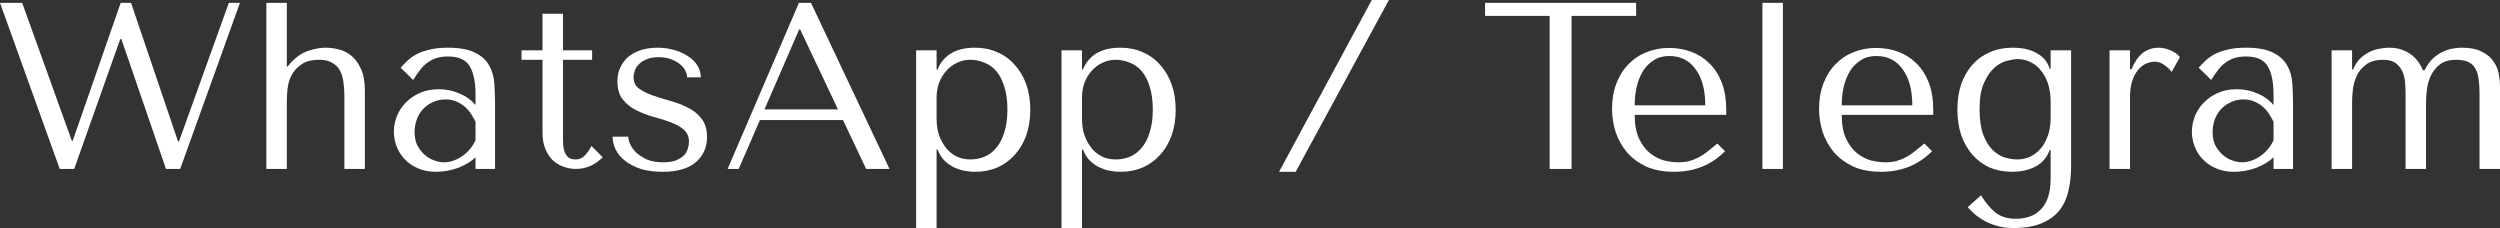
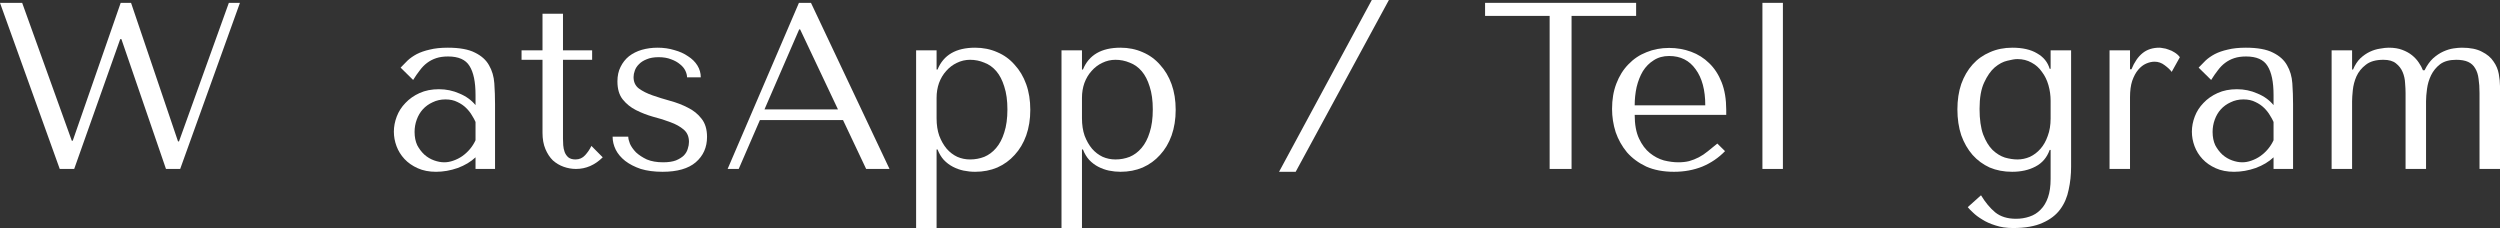
<svg xmlns="http://www.w3.org/2000/svg" width="920" height="84" viewBox="0 0 920 84" fill="none">
  <rect x="0" y="0" width="920" height="84" fill="#333333" stroke="none" />
  <path d="M0 1.048L21.985 62.17H27.304L44.236 14.408H44.679L61.08 62.17H66.31L88.295 1.048H84.217L65.867 52.042H65.512L48.225 1.048H44.414L26.772 51.78H26.418L8.156 1.048H0Z" fill="white" />
-   <path d="M98.017 1.048V62.17H105.552V36.936C105.552 35.771 105.641 34.345 105.818 32.657C105.995 30.969 106.468 29.339 107.237 27.767C108.064 26.195 109.276 24.857 110.871 23.75C112.467 22.586 114.683 22.004 117.52 22.004C119.529 22.004 121.125 22.383 122.307 23.139C123.548 23.838 124.494 24.798 125.144 26.021C125.794 27.243 126.208 28.669 126.385 30.299C126.621 31.929 126.74 33.617 126.74 35.364V62.17H134.275V33.355C134.275 30.096 133.802 27.447 132.856 25.41C131.911 23.314 130.729 21.684 129.31 20.52C127.892 19.355 126.326 18.57 124.612 18.162C122.957 17.755 121.361 17.551 119.825 17.551C117.756 17.551 115.57 17.958 113.265 18.773C111.019 19.53 108.891 21.015 106.882 23.227L105.907 24.449H105.552V1.048H98.017Z" fill="white" />
  <path d="M164.8 17.551C169.114 17.551 172.454 18.162 174.818 19.385C177.182 20.549 178.895 22.091 179.959 24.012C181.082 25.933 181.732 28.145 181.91 30.649C182.087 33.152 182.175 35.713 182.175 38.333V62.17H174.995V57.892C173.281 59.522 171.094 60.832 168.435 61.821C165.775 62.753 163.116 63.218 160.456 63.218C157.915 63.218 155.669 62.782 153.719 61.908C151.769 61.035 150.143 59.9 148.843 58.503C147.543 57.106 146.568 55.534 145.918 53.788C145.268 52.042 144.943 50.266 144.943 48.462C144.943 46.599 145.297 44.736 146.006 42.873C146.716 41.01 147.779 39.351 149.198 37.896C150.616 36.383 152.36 35.16 154.428 34.229C156.497 33.297 158.861 32.832 161.52 32.832C164.18 32.832 166.691 33.355 169.055 34.403C171.478 35.393 173.458 36.819 174.995 38.682V34.927C174.995 30.154 174.256 26.603 172.779 24.274C171.36 21.946 168.73 20.782 164.889 20.782C163.234 20.782 161.786 20.985 160.545 21.393C159.304 21.8 158.181 22.383 157.176 23.139C156.231 23.838 155.344 24.74 154.517 25.846C153.689 26.894 152.862 28.087 152.035 29.426L147.425 24.886C148.252 24.012 149.109 23.139 149.996 22.266C150.941 21.393 152.064 20.607 153.364 19.909C154.724 19.21 156.319 18.657 158.151 18.25C159.983 17.784 162.2 17.551 164.8 17.551ZM174.995 44.882C174.699 44.183 174.256 43.368 173.665 42.437C173.133 41.505 172.424 40.603 171.537 39.73C170.651 38.856 169.587 38.129 168.346 37.547C167.105 36.906 165.628 36.586 163.914 36.586C162.2 36.586 160.634 36.936 159.215 37.634C157.797 38.274 156.585 39.148 155.581 40.254C154.635 41.301 153.896 42.553 153.364 44.008C152.832 45.464 152.566 46.977 152.566 48.549C152.566 50.412 152.891 52.042 153.542 53.439C154.251 54.778 155.137 55.942 156.201 56.931C157.265 57.863 158.447 58.561 159.747 59.027C161.047 59.493 162.288 59.726 163.47 59.726C164.593 59.726 165.716 59.522 166.839 59.114C168.021 58.707 169.114 58.154 170.119 57.455C171.183 56.699 172.128 55.825 172.956 54.836C173.783 53.846 174.463 52.769 174.995 51.605V44.882Z" fill="white" />
  <path d="M191.93 22.004V18.511H199.643V5.064H207.178V18.511H217.905V22.004H207.178V50.994C207.178 51.692 207.208 52.507 207.267 53.439C207.326 54.312 207.503 55.156 207.799 55.971C208.094 56.728 208.537 57.368 209.128 57.892C209.779 58.416 210.665 58.678 211.788 58.678C213.206 58.678 214.388 58.154 215.334 57.106C216.28 56.058 217.048 54.923 217.639 53.701L221.805 57.892C218.91 60.744 215.629 62.17 211.965 62.17C210.429 62.17 208.922 61.908 207.444 61.385C205.967 60.861 204.637 60.075 203.455 59.027C202.332 57.921 201.416 56.524 200.707 54.836C199.998 53.148 199.643 51.168 199.643 48.898V22.004H191.93Z" fill="white" />
  <path d="M257.886 28.466C257.886 26.894 257.472 25.439 256.645 24.1C255.817 22.761 254.665 21.626 253.187 20.694C251.769 19.705 250.085 18.948 248.134 18.424C246.243 17.842 244.204 17.551 242.018 17.551C239.949 17.551 237.999 17.813 236.167 18.337C234.394 18.861 232.828 19.647 231.468 20.694C230.168 21.742 229.134 23.052 228.366 24.624C227.597 26.137 227.213 27.913 227.213 29.95C227.213 32.744 227.863 34.956 229.163 36.586C230.464 38.216 232.089 39.526 234.039 40.516C235.989 41.505 238.087 42.32 240.333 42.961C242.638 43.543 244.766 44.212 246.716 44.969C248.666 45.667 250.292 46.57 251.592 47.676C252.892 48.782 253.542 50.295 253.542 52.216C253.542 53.031 253.394 53.875 253.099 54.748C252.862 55.622 252.39 56.437 251.68 57.193C250.971 57.892 249.996 58.503 248.755 59.027C247.514 59.493 245.948 59.726 244.057 59.726C241.693 59.726 239.683 59.376 238.028 58.678C236.433 57.921 235.103 57.048 234.039 56.058C233.034 55.01 232.296 53.963 231.823 52.915C231.409 51.867 231.202 50.994 231.202 50.295H225.44C225.44 51.925 225.824 53.526 226.593 55.098C227.361 56.611 228.513 57.979 230.05 59.202C231.646 60.424 233.566 61.414 235.812 62.17C238.117 62.869 240.777 63.218 243.791 63.218C249.228 63.218 253.306 62.054 256.024 59.726C258.802 57.339 260.191 54.224 260.191 50.383C260.191 47.588 259.511 45.347 258.152 43.659C256.852 41.971 255.197 40.632 253.187 39.642C251.178 38.595 248.991 37.751 246.627 37.11C244.322 36.47 242.165 35.8 240.156 35.102C238.147 34.403 236.462 33.559 235.103 32.57C233.803 31.58 233.153 30.183 233.153 28.378C233.153 27.622 233.3 26.836 233.596 26.021C233.891 25.148 234.394 24.362 235.103 23.663C235.812 22.906 236.758 22.295 237.94 21.829C239.122 21.306 240.599 21.044 242.372 21.044C244.145 21.044 245.682 21.306 246.982 21.829C248.282 22.295 249.376 22.906 250.262 23.663C251.149 24.362 251.799 25.148 252.212 26.021C252.626 26.894 252.833 27.709 252.833 28.466H257.886Z" fill="white" />
  <path d="M310.231 44.183L318.741 62.17H327.34L298.44 1.048H294.008L267.768 62.17H271.846L279.647 44.183H310.231ZM308.369 40.254H281.331L294.097 10.827H294.451L308.369 40.254Z" fill="white" />
  <path d="M337.129 84H344.664V55.01H345.019C345.61 56.524 346.378 57.805 347.324 58.852C348.329 59.9 349.452 60.744 350.693 61.385C351.934 62.025 353.234 62.491 354.593 62.782C356.012 63.073 357.43 63.218 358.848 63.218C361.803 63.218 364.522 62.694 367.004 61.647C369.486 60.541 371.614 58.998 373.387 57.019C375.219 55.039 376.638 52.653 377.642 49.859C378.647 47.006 379.149 43.863 379.149 40.428C379.149 36.935 378.647 33.792 377.642 30.998C376.638 28.204 375.219 25.817 373.387 23.838C371.614 21.8 369.486 20.258 367.004 19.21C364.522 18.104 361.803 17.551 358.848 17.551C351.816 17.551 347.206 20.229 345.019 25.584H344.664V18.511H337.129V84ZM344.664 35.975C344.664 34.054 344.96 32.249 345.551 30.561C346.201 28.815 347.088 27.331 348.21 26.108C349.333 24.827 350.634 23.838 352.111 23.139C353.648 22.383 355.273 22.004 356.987 22.004C358.819 22.004 360.562 22.353 362.217 23.052C363.931 23.692 365.409 24.74 366.65 26.195C367.891 27.651 368.866 29.543 369.575 31.871C370.343 34.2 370.728 36.994 370.728 40.254C370.728 43.572 370.343 46.395 369.575 48.724C368.866 51.052 367.861 52.973 366.561 54.486C365.32 55.942 363.872 57.019 362.217 57.717C360.562 58.358 358.819 58.678 356.987 58.678C355.332 58.678 353.766 58.358 352.288 57.717C350.811 57.019 349.511 56.029 348.388 54.748C347.265 53.41 346.349 51.809 345.64 49.946C344.99 48.083 344.664 45.958 344.664 43.572V35.975Z" fill="white" />
  <path d="M390.631 84H398.166V55.01H398.521C399.112 56.524 399.88 57.805 400.826 58.852C401.83 59.9 402.953 60.744 404.194 61.385C405.435 62.025 406.736 62.491 408.095 62.782C409.513 63.073 410.932 63.218 412.35 63.218C415.305 63.218 418.024 62.694 420.506 61.647C422.988 60.541 425.116 58.998 426.889 57.019C428.721 55.039 430.139 52.653 431.144 49.859C432.148 47.006 432.651 43.863 432.651 40.428C432.651 36.935 432.148 33.792 431.144 30.998C430.139 28.204 428.721 25.817 426.889 23.838C425.116 21.8 422.988 20.258 420.506 19.21C418.024 18.104 415.305 17.551 412.35 17.551C405.317 17.551 400.707 20.229 398.521 25.584H398.166V18.511H390.631V84ZM398.166 35.975C398.166 34.054 398.462 32.249 399.053 30.561C399.703 28.815 400.589 27.331 401.712 26.108C402.835 24.827 404.135 23.838 405.613 23.139C407.149 22.383 408.774 22.004 410.488 22.004C412.32 22.004 414.064 22.353 415.719 23.052C417.433 23.692 418.91 24.74 420.151 26.195C421.392 27.651 422.367 29.543 423.077 31.871C423.845 34.2 424.229 36.994 424.229 40.254C424.229 43.572 423.845 46.395 423.077 48.724C422.367 51.052 421.363 52.973 420.063 54.486C418.821 55.942 417.373 57.019 415.719 57.717C414.064 58.358 412.32 58.678 410.488 58.678C408.834 58.678 407.267 58.358 405.79 57.717C404.312 57.019 403.012 56.029 401.889 54.748C400.766 53.41 399.85 51.809 399.141 49.946C398.491 48.083 398.166 45.958 398.166 43.572V35.975Z" fill="white" />
  <path d="M511.117 0L476.81 63.218H470.693L504.823 0H511.117Z" fill="white" />
  <path d="M578.334 62.17V5.85H602.093V1.048H546.509V5.85H570.267V62.17H578.334Z" fill="white" />
  <path d="M635.254 42.262V40.428C635.254 36.528 634.692 33.152 633.57 30.299C632.447 27.447 630.91 25.089 628.96 23.227C627.068 21.364 624.852 19.967 622.311 19.035C619.77 18.104 617.081 17.638 614.244 17.638C611.23 17.638 608.452 18.162 605.911 19.21C603.369 20.2 601.153 21.684 599.262 23.663C597.371 25.584 595.893 27.942 594.83 30.736C593.766 33.472 593.234 36.586 593.234 40.079C593.234 42.99 593.677 45.842 594.564 48.636C595.509 51.372 596.898 53.846 598.73 56.058C600.621 58.212 602.985 59.958 605.822 61.297C608.718 62.578 612.116 63.218 616.017 63.218C619.799 63.218 623.286 62.578 626.477 61.297C629.669 59.958 632.447 58.066 634.811 55.622L631.974 52.827C630.733 53.875 629.551 54.836 628.428 55.709C627.364 56.582 626.271 57.31 625.148 57.892C624.025 58.474 622.843 58.94 621.602 59.289C620.42 59.58 619.09 59.726 617.613 59.726C615.958 59.726 614.185 59.493 612.294 59.027C610.461 58.503 608.748 57.601 607.152 56.32C605.556 55.039 604.226 53.264 603.163 50.994C602.099 48.724 601.567 45.813 601.567 42.262H635.254ZM601.567 38.769C601.567 36.441 601.803 34.2 602.276 32.046C602.808 29.834 603.576 27.884 604.581 26.195C605.645 24.507 606.975 23.168 608.57 22.179C610.166 21.131 612.057 20.607 614.244 20.607C618.44 20.607 621.69 22.237 623.995 25.497C626.359 28.698 627.541 33.123 627.541 38.769H601.567Z" fill="white" />
  <path d="M656.106 1.048H648.571V62.17H656.106V1.048Z" fill="white" />
-   <path d="M711.437 42.262V40.428C711.437 36.528 710.876 33.152 709.753 30.299C708.63 27.447 707.093 25.089 705.143 23.227C703.252 21.364 701.036 19.967 698.494 19.035C695.953 18.104 693.264 17.638 690.427 17.638C687.413 17.638 684.636 18.162 682.094 19.21C679.553 20.2 677.337 21.684 675.445 23.663C673.554 25.584 672.077 27.942 671.013 30.736C669.949 33.472 669.417 36.586 669.417 40.079C669.417 42.99 669.861 45.842 670.747 48.636C671.693 51.372 673.081 53.846 674.914 56.058C676.805 58.212 679.169 59.958 682.006 61.297C684.901 62.578 688.3 63.218 692.2 63.218C695.983 63.218 699.47 62.578 702.661 61.297C705.852 59.958 708.63 58.066 710.994 55.622L708.157 52.827C706.916 53.875 705.734 54.836 704.611 55.709C703.547 56.582 702.454 57.31 701.331 57.892C700.208 58.474 699.026 58.94 697.785 59.289C696.603 59.58 695.273 59.726 693.796 59.726C692.141 59.726 690.368 59.493 688.477 59.027C686.645 58.503 684.931 57.601 683.335 56.32C681.74 55.039 680.41 53.264 679.346 50.994C678.282 48.724 677.75 45.813 677.75 42.262H711.437ZM677.75 38.769C677.75 36.441 677.987 34.2 678.46 32.046C678.991 29.834 679.76 27.884 680.764 26.195C681.828 24.507 683.158 23.168 684.754 22.179C686.349 21.131 688.241 20.607 690.427 20.607C694.623 20.607 697.874 22.237 700.179 25.497C702.543 28.698 703.725 33.123 703.725 38.769H677.75Z" fill="white" />
  <path d="M754.629 65.838C754.629 68.516 754.304 70.786 753.654 72.649C753.004 74.511 752.088 76.025 750.906 77.189C749.783 78.353 748.424 79.198 746.828 79.721C745.291 80.245 743.637 80.507 741.864 80.507C738.731 80.507 736.19 79.721 734.24 78.15C732.349 76.578 730.605 74.482 729.009 71.863L724.134 76.229C724.547 76.753 725.197 77.422 726.084 78.237C726.97 79.11 728.093 79.954 729.453 80.769C730.812 81.642 732.437 82.37 734.328 82.952C736.22 83.593 738.377 83.913 740.8 83.913C745.291 83.913 748.926 83.272 751.704 81.992C754.481 80.769 756.639 79.11 758.175 77.015C759.712 74.919 760.746 72.503 761.278 69.767C761.869 67.089 762.164 64.295 762.164 61.385V18.511H754.629V25.322H754.275C753.565 22.877 752.029 20.985 749.665 19.647C747.36 18.25 744.316 17.551 740.534 17.551C737.52 17.551 734.772 18.104 732.289 19.21C729.807 20.258 727.68 21.771 725.907 23.75C724.134 25.73 722.745 28.116 721.74 30.911C720.794 33.705 720.322 36.819 720.322 40.254C720.322 43.746 720.794 46.919 721.74 49.771C722.745 52.566 724.134 54.981 725.907 57.019C727.68 58.998 729.778 60.541 732.201 61.647C734.683 62.694 737.431 63.218 740.445 63.218C743.755 63.218 746.621 62.578 749.044 61.297C751.526 60.017 753.27 57.979 754.275 55.185H754.629V65.838ZM754.629 43.572C754.629 46.017 754.275 48.17 753.565 50.033C752.915 51.896 752.029 53.468 750.906 54.748C749.783 56.029 748.483 57.019 747.005 57.717C745.528 58.358 743.991 58.678 742.396 58.678C740.977 58.678 739.441 58.445 737.786 57.979C736.19 57.455 734.683 56.524 733.265 55.185C731.905 53.846 730.753 51.954 729.807 49.509C728.921 47.064 728.478 43.921 728.478 40.079C728.478 36.004 729.039 32.773 730.162 30.387C731.285 27.942 732.585 26.079 734.062 24.798C735.599 23.518 737.136 22.703 738.672 22.353C740.268 21.946 741.509 21.742 742.396 21.742C744.346 21.742 746.089 22.179 747.626 23.052C749.162 23.867 750.433 25.002 751.438 26.457C752.502 27.855 753.299 29.484 753.831 31.347C754.363 33.21 754.629 35.131 754.629 37.11V43.572Z" fill="white" />
  <path d="M776.31 18.511V62.17H783.845V35.8C783.845 33.414 784.111 31.405 784.643 29.776C785.234 28.087 785.972 26.719 786.859 25.672C787.745 24.624 788.721 23.867 789.784 23.401C790.848 22.936 791.883 22.703 792.887 22.703C794.246 22.703 795.488 23.139 796.61 24.012C797.792 24.886 798.649 25.701 799.181 26.457L802.195 21.044C801.664 20.345 801.013 19.763 800.245 19.297C799.536 18.832 798.797 18.482 798.029 18.25C797.32 17.958 796.64 17.784 795.99 17.726C795.399 17.609 794.956 17.551 794.66 17.551C792.178 17.551 790.109 18.22 788.455 19.559C786.8 20.898 785.441 22.877 784.377 25.497H783.845V18.511H776.31Z" fill="white" />
  <path d="M826.471 17.551C830.785 17.551 834.124 18.162 836.488 19.385C838.852 20.549 840.566 22.091 841.63 24.012C842.753 25.933 843.403 28.145 843.58 30.649C843.758 33.152 843.846 35.713 843.846 38.333V62.17H836.666V57.892C834.952 59.522 832.765 60.832 830.106 61.821C827.446 62.753 824.787 63.218 822.127 63.218C819.586 63.218 817.34 62.782 815.39 61.908C813.439 61.035 811.814 59.9 810.514 58.503C809.214 57.106 808.239 55.534 807.589 53.788C806.938 52.042 806.613 50.266 806.613 48.462C806.613 46.599 806.968 44.736 807.677 42.873C808.386 41.01 809.45 39.351 810.869 37.896C812.287 36.383 814.03 35.16 816.099 34.229C818.167 33.297 820.531 32.832 823.191 32.832C825.85 32.832 828.362 33.355 830.726 34.403C833.149 35.393 835.129 36.819 836.666 38.682V34.927C836.666 30.154 835.927 26.603 834.449 24.274C833.031 21.946 830.401 20.782 826.56 20.782C824.905 20.782 823.457 20.985 822.216 21.393C820.975 21.8 819.852 22.383 818.847 23.139C817.901 23.838 817.015 24.74 816.188 25.846C815.36 26.894 814.533 28.087 813.705 29.426L809.096 24.886C809.923 24.012 810.78 23.139 811.666 22.266C812.612 21.393 813.735 20.607 815.035 19.909C816.394 19.21 817.99 18.657 819.822 18.25C821.654 17.784 823.871 17.551 826.471 17.551ZM836.666 44.882C836.37 44.183 835.927 43.368 835.336 42.437C834.804 41.505 834.095 40.603 833.208 39.73C832.322 38.856 831.258 38.129 830.017 37.547C828.776 36.906 827.298 36.586 825.584 36.586C823.871 36.586 822.304 36.936 820.886 37.634C819.468 38.274 818.256 39.148 817.251 40.254C816.306 41.301 815.567 42.553 815.035 44.008C814.503 45.464 814.237 46.977 814.237 48.549C814.237 50.412 814.562 52.042 815.212 53.439C815.922 54.778 816.808 55.942 817.872 56.931C818.936 57.863 820.118 58.561 821.418 59.027C822.718 59.493 823.959 59.726 825.141 59.726C826.264 59.726 827.387 59.522 828.51 59.114C829.692 58.707 830.785 58.154 831.79 57.455C832.854 56.699 833.799 55.825 834.627 54.836C835.454 53.846 836.134 52.769 836.666 51.605V44.882Z" fill="white" />
  <path d="M865.569 62.17V37.285C865.569 36.237 865.658 34.869 865.835 33.181C866.012 31.434 866.455 29.746 867.165 28.116C867.933 26.428 869.085 25.002 870.622 23.838C872.159 22.615 874.316 22.004 877.093 22.004C879.103 22.004 880.639 22.441 881.703 23.314C882.826 24.187 883.654 25.264 884.185 26.545C884.717 27.825 885.013 29.164 885.072 30.561C885.19 31.958 885.249 33.181 885.249 34.229V62.17H892.784V37.285C892.784 36.004 892.903 34.491 893.139 32.744C893.375 30.94 893.878 29.252 894.646 27.68C895.414 26.108 896.508 24.769 897.926 23.663C899.404 22.557 901.384 22.004 903.866 22.004C905.698 22.004 907.175 22.266 908.298 22.79C909.421 23.314 910.278 24.1 910.869 25.148C911.519 26.195 911.933 27.476 912.11 28.99C912.347 30.503 912.465 32.249 912.465 34.229V62.17H920V31.697C920 30.358 919.852 28.873 919.557 27.243C919.261 25.555 918.611 24.012 917.606 22.615C916.661 21.16 915.242 19.967 913.351 19.035C911.519 18.046 909.067 17.551 905.993 17.551C905.107 17.551 904.073 17.638 902.891 17.813C901.709 17.988 900.467 18.366 899.167 18.948C897.867 19.53 896.596 20.374 895.355 21.48C894.173 22.586 893.139 24.042 892.253 25.846H891.632C891.277 24.915 890.775 23.983 890.125 23.052C889.475 22.062 888.648 21.16 887.643 20.345C886.638 19.53 885.427 18.861 884.008 18.337C882.649 17.813 880.994 17.551 879.044 17.551C878.157 17.551 877.093 17.667 875.852 17.9C874.611 18.075 873.37 18.453 872.129 19.035C870.888 19.617 869.706 20.432 868.583 21.48C867.519 22.528 866.633 23.896 865.924 25.584H865.569V18.511H858.034V62.17H865.569Z" fill="white" />
</svg>